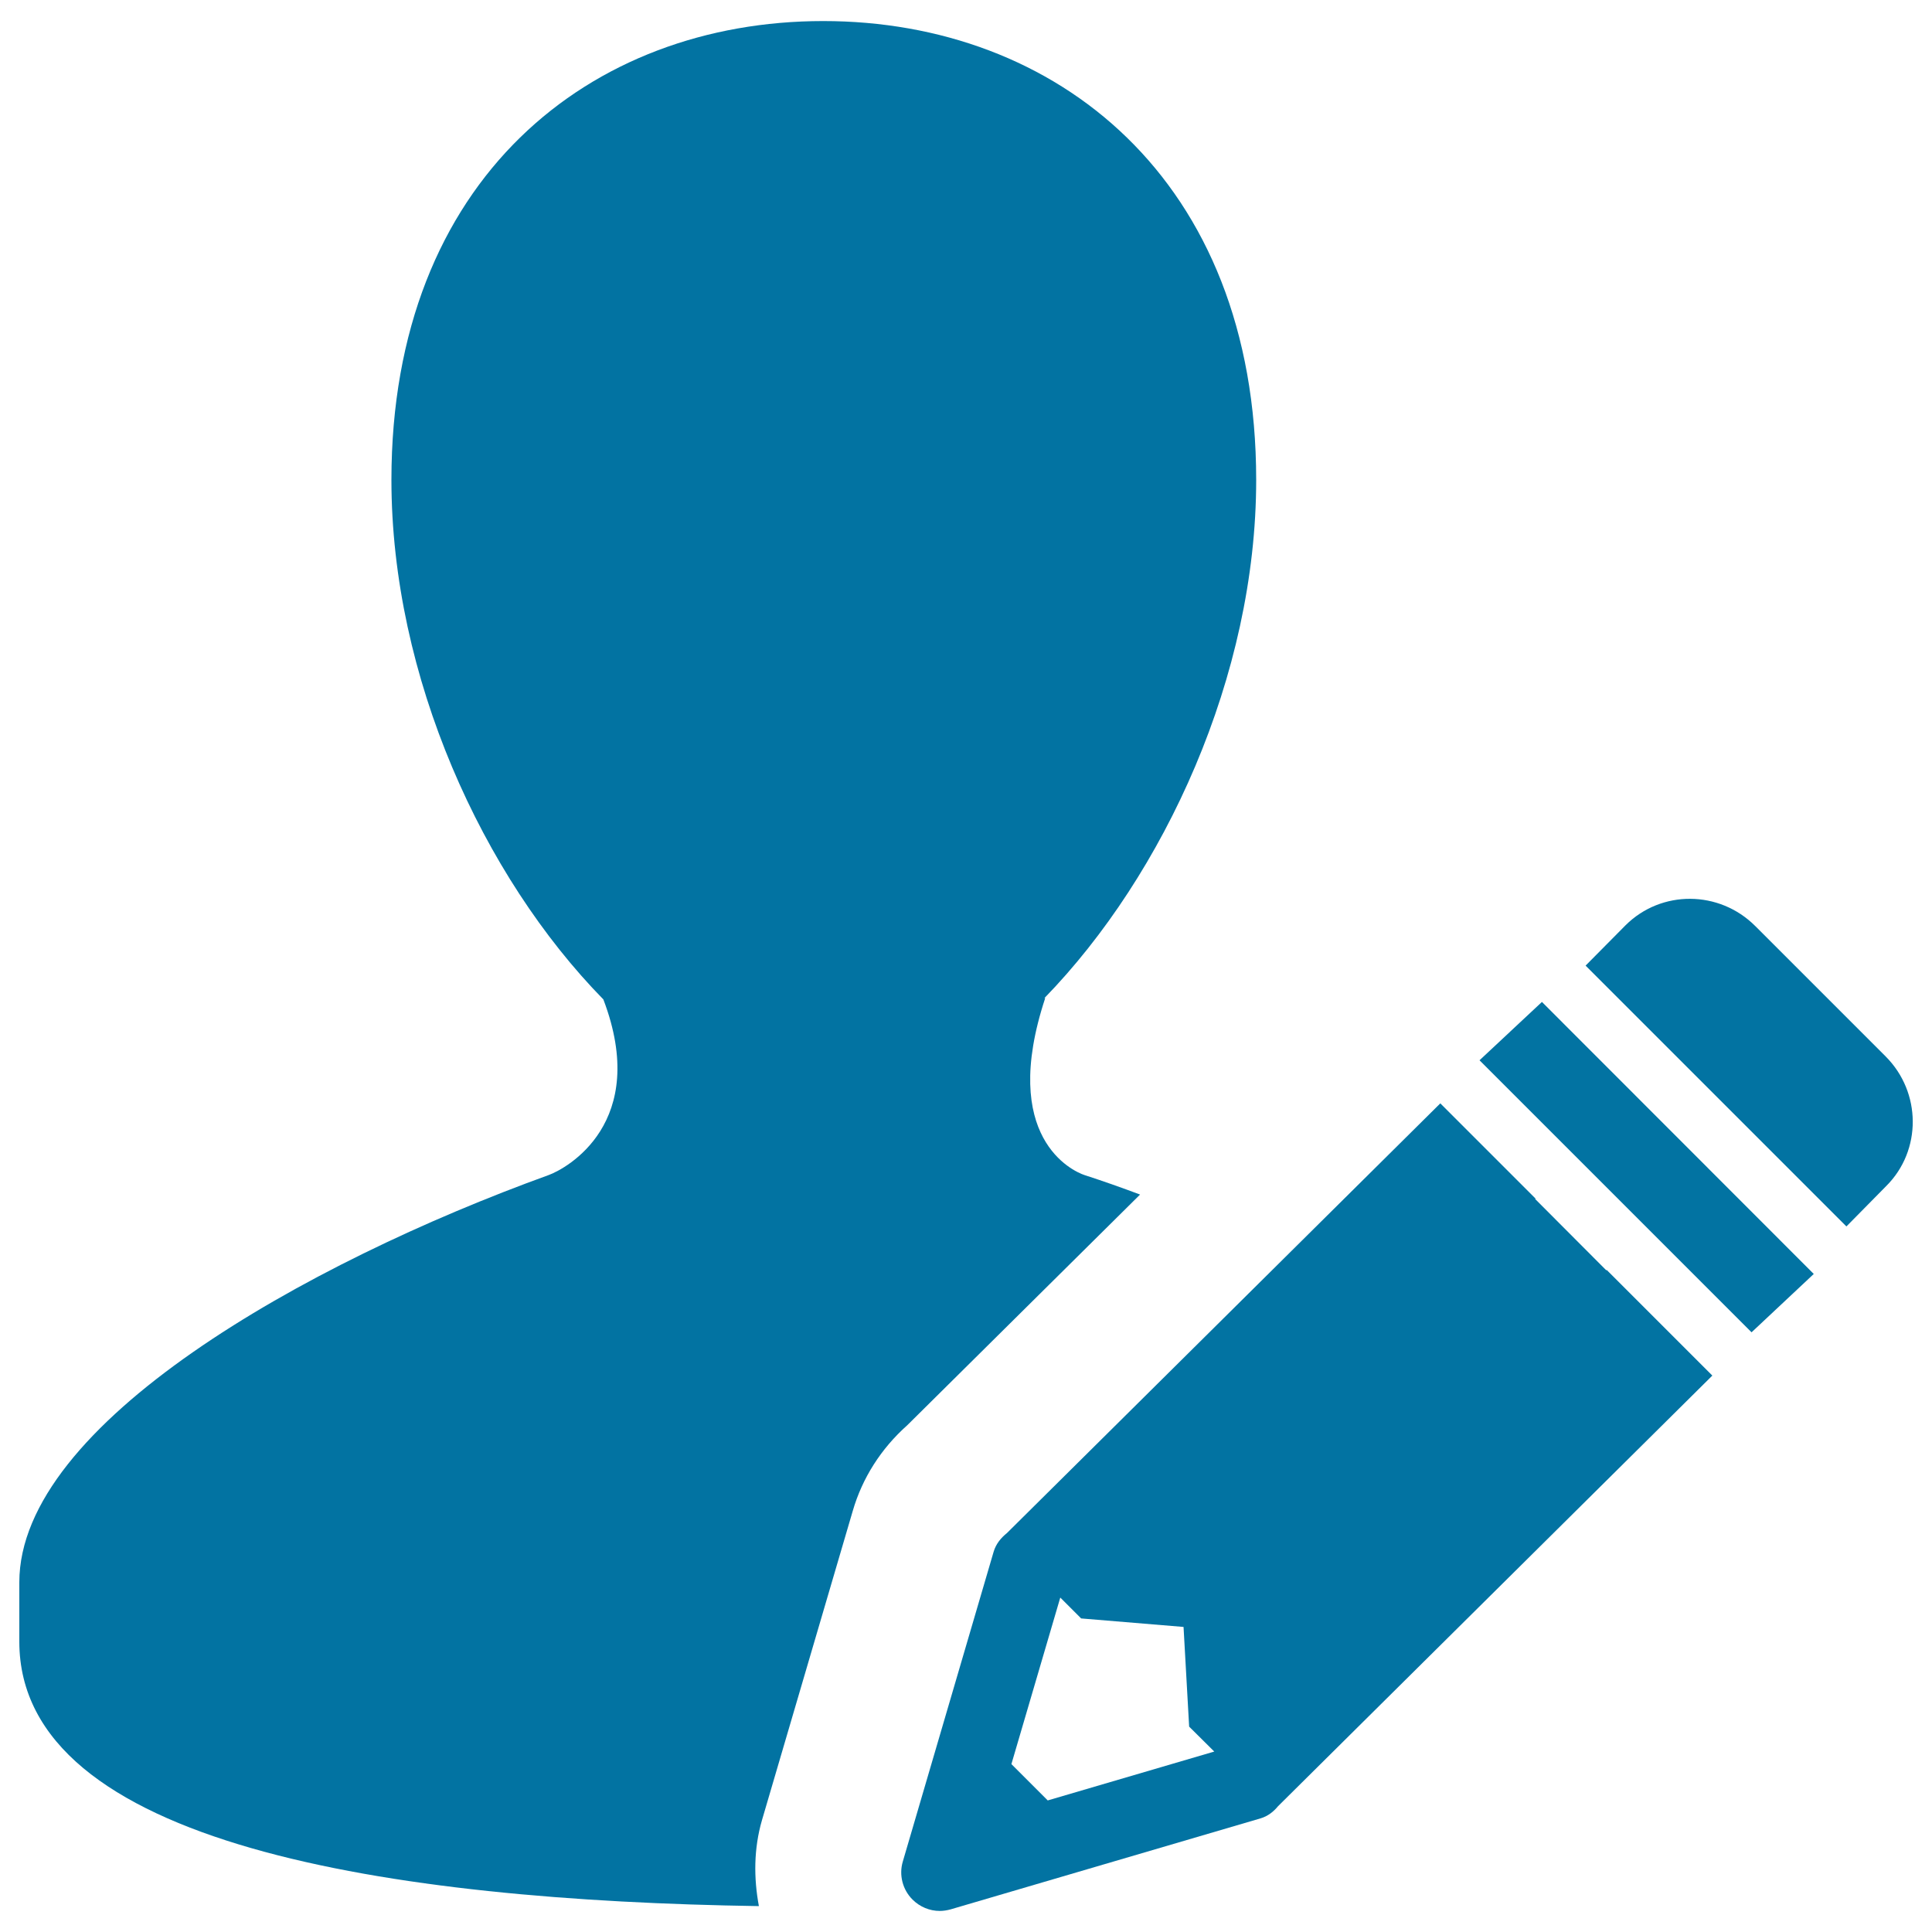
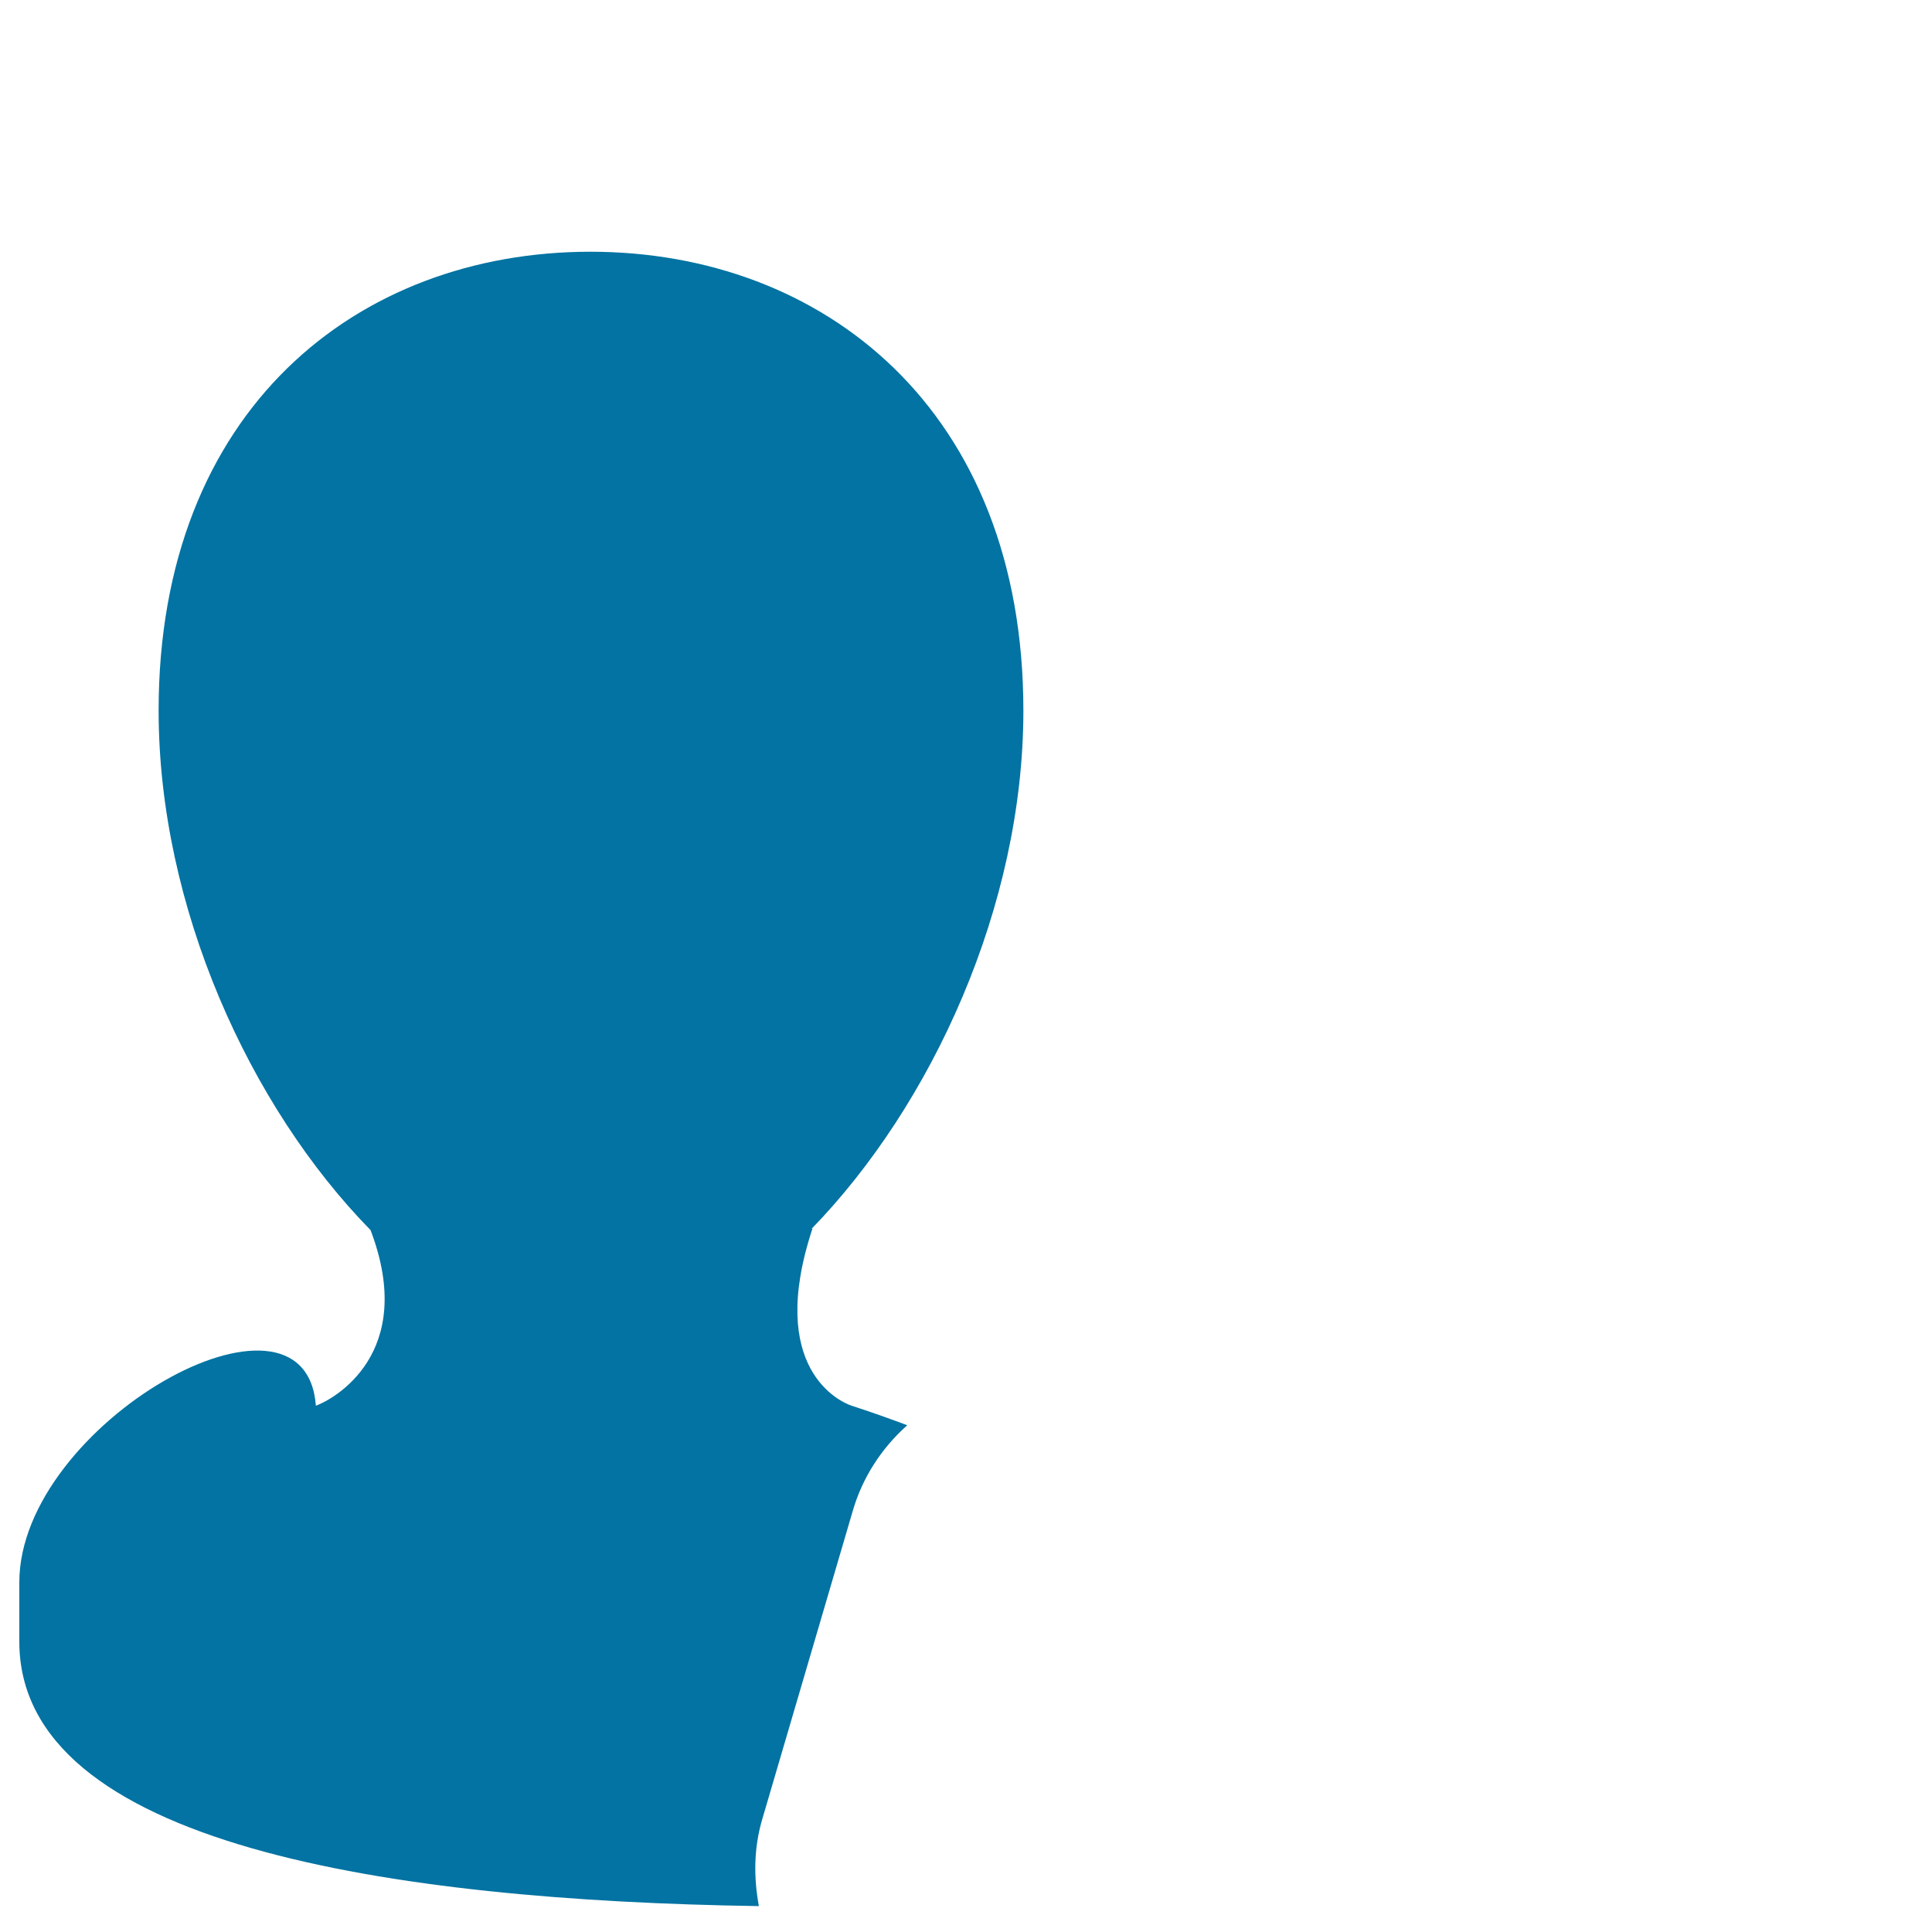
<svg xmlns="http://www.w3.org/2000/svg" viewBox="0 0 1000 1000" style="fill:#0273a2">
  <title>Personnel Mobilization SVG icons</title>
-   <path d="M394.4,942.1l47-160.1c4.9-16.9,14.6-32.2,28.2-44.3l120.5-119.4c-9.6-3.6-19.2-7-28.8-10.1c-6-2-44.2-19.2-20.3-91.6h-0.4c62.1-63.9,109.6-166.9,109.6-268.2c0-155.8-103.7-237.5-224.1-237.5c-120.5,0-223.5,81.7-223.5,237.5c0,101.7,47.2,205.1,109.7,268.9c24.3,63.9-19.2,87.6-28.3,90.9C158,653.8,10,737,10,819c0,22.2,0,8.7,0,30.7c0,105.4,192.6,134,382.8,136.9C390.1,972.1,390.1,956.9,394.4,942.1z" />
-   <path d="M831.6,657.3l-0.2,0.2l-36.8-36.9l0.2-0.2l-49.3-49.3L521.2,793.5c-3.1,2.5-5.7,5.6-6.9,9.7l-47,160.3c-2.1,7-0.1,14.6,5,19.7c3.8,3.8,8.9,5.9,14.1,5.9c1.9,0,3.7-0.3,5.6-0.8l160.4-47.1c3.8-1.1,6.8-3.5,9.1-6.3L886.3,712L831.6,657.3z M612.6,842.1l2.9,51.6l13,12.9l-86.2,25.3l-18.8-18.8l25.3-86.2l10.8,10.8L612.6,842.1z" />
-   <path d="M765.8,548.8l140.8,140.8l32.2-30.2L798.1,518.6L765.8,548.8z" />
-   <path d="M976,546.8l-67.5-67.5c-18.6-18.6-48.6-18.8-67.1-0.4l-20.7,20.9l135,135l20.7-21C994.7,595.5,994.6,565.4,976,546.8z" />
+   <path d="M394.4,942.1l47-160.1c4.9-16.9,14.6-32.2,28.2-44.3c-9.6-3.6-19.2-7-28.8-10.1c-6-2-44.2-19.2-20.3-91.6h-0.4c62.1-63.9,109.6-166.9,109.6-268.2c0-155.8-103.7-237.5-224.1-237.5c-120.5,0-223.5,81.7-223.5,237.5c0,101.7,47.2,205.1,109.7,268.9c24.3,63.9-19.2,87.6-28.3,90.9C158,653.8,10,737,10,819c0,22.2,0,8.7,0,30.7c0,105.4,192.6,134,382.8,136.9C390.1,972.1,390.1,956.9,394.4,942.1z" />
</svg>